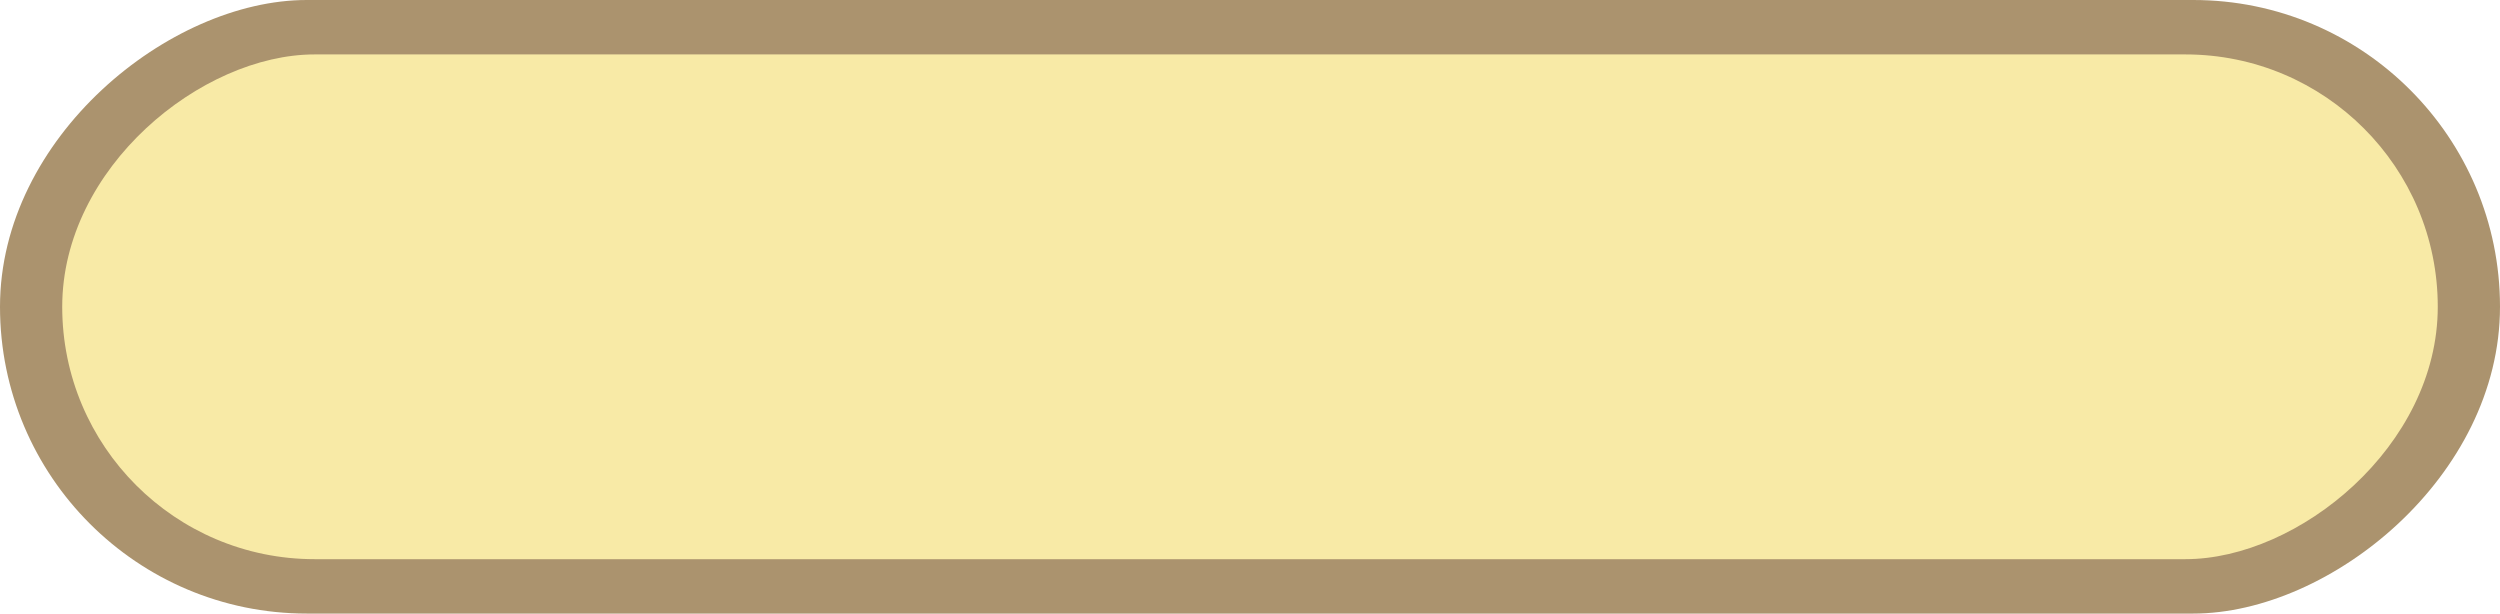
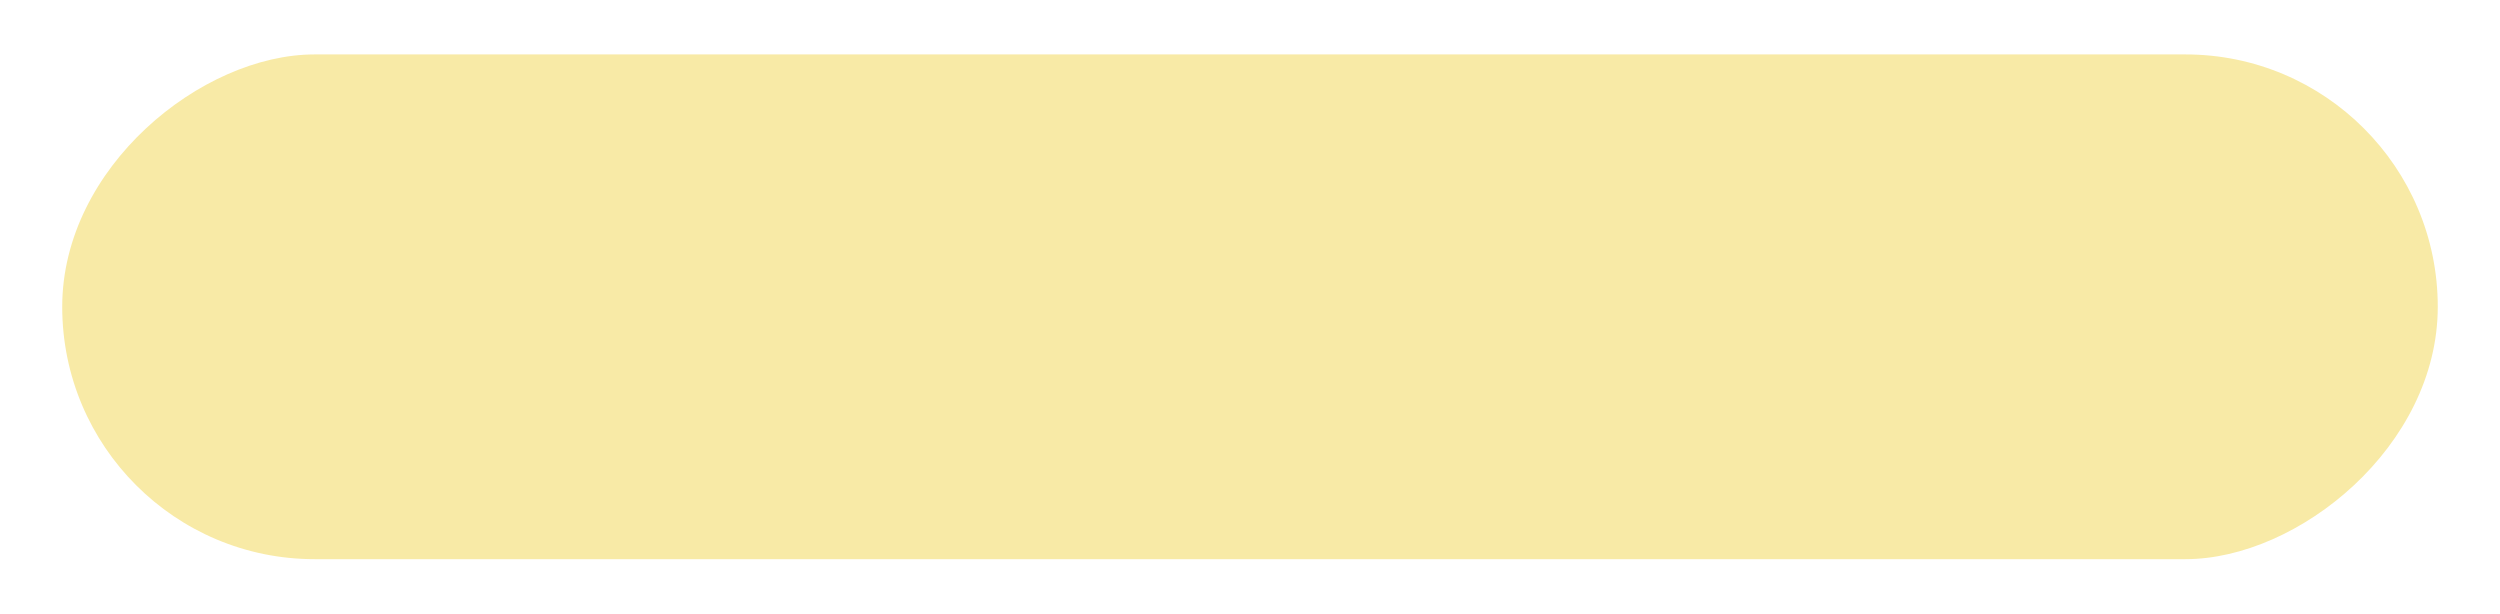
<svg xmlns="http://www.w3.org/2000/svg" width="136.292" height="33.451" viewBox="0 0 136.292 33.451">
  <g id="Сгруппировать_44" data-name="Сгруппировать 44" transform="translate(557.097 -1685.632) rotate(90)">
    <g id="Сгруппировать_42" data-name="Сгруппировать 42" transform="translate(1685.632 420.805)">
-       <rect id="Прямоугольник_16" data-name="Прямоугольник 16" width="33.45" height="136.292" rx="16.725" transform="translate(33.45 136.292) rotate(-180)" fill="#ab936e" />
-     </g>
+       </g>
    <g id="Сгруппировать_43" data-name="Сгруппировать 43" transform="translate(1673.599 424.198)">
      <rect id="Прямоугольник_17" data-name="Прямоугольник 17" width="27.517" height="129.507" rx="13.759" transform="translate(42.517 129.507) rotate(-180)" fill="#f8eaa6" />
    </g>
  </g>
</svg>